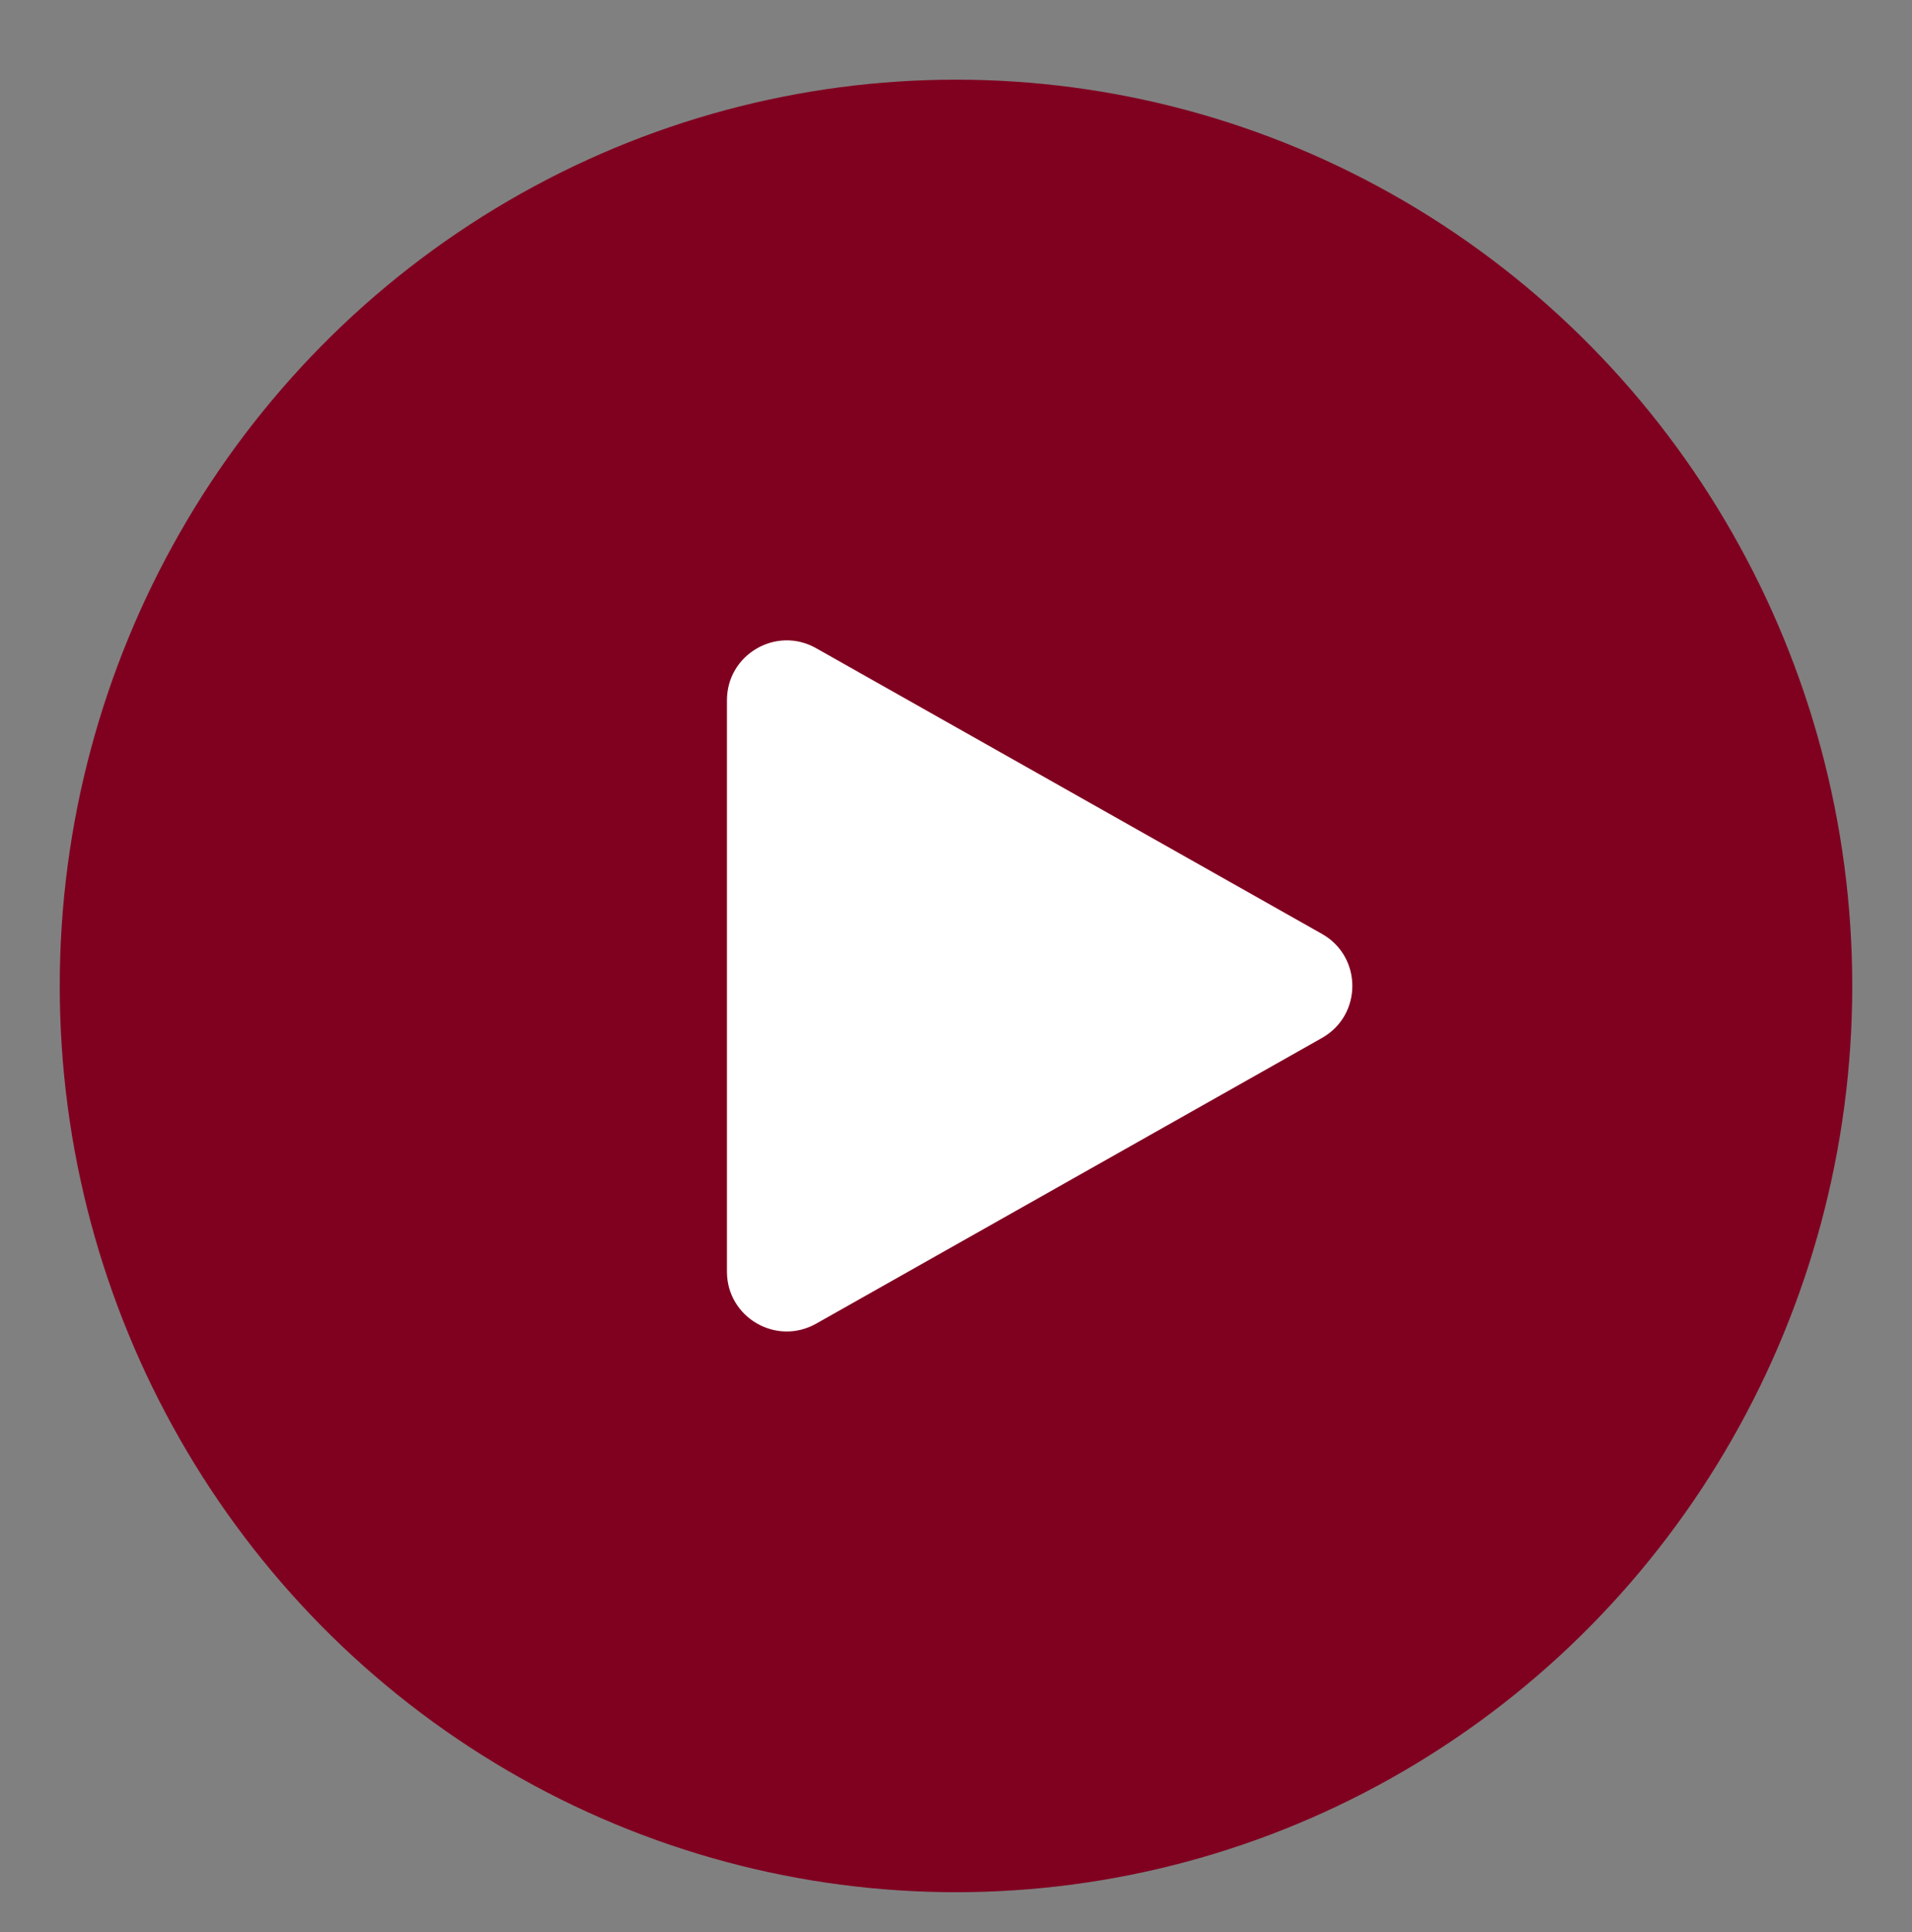
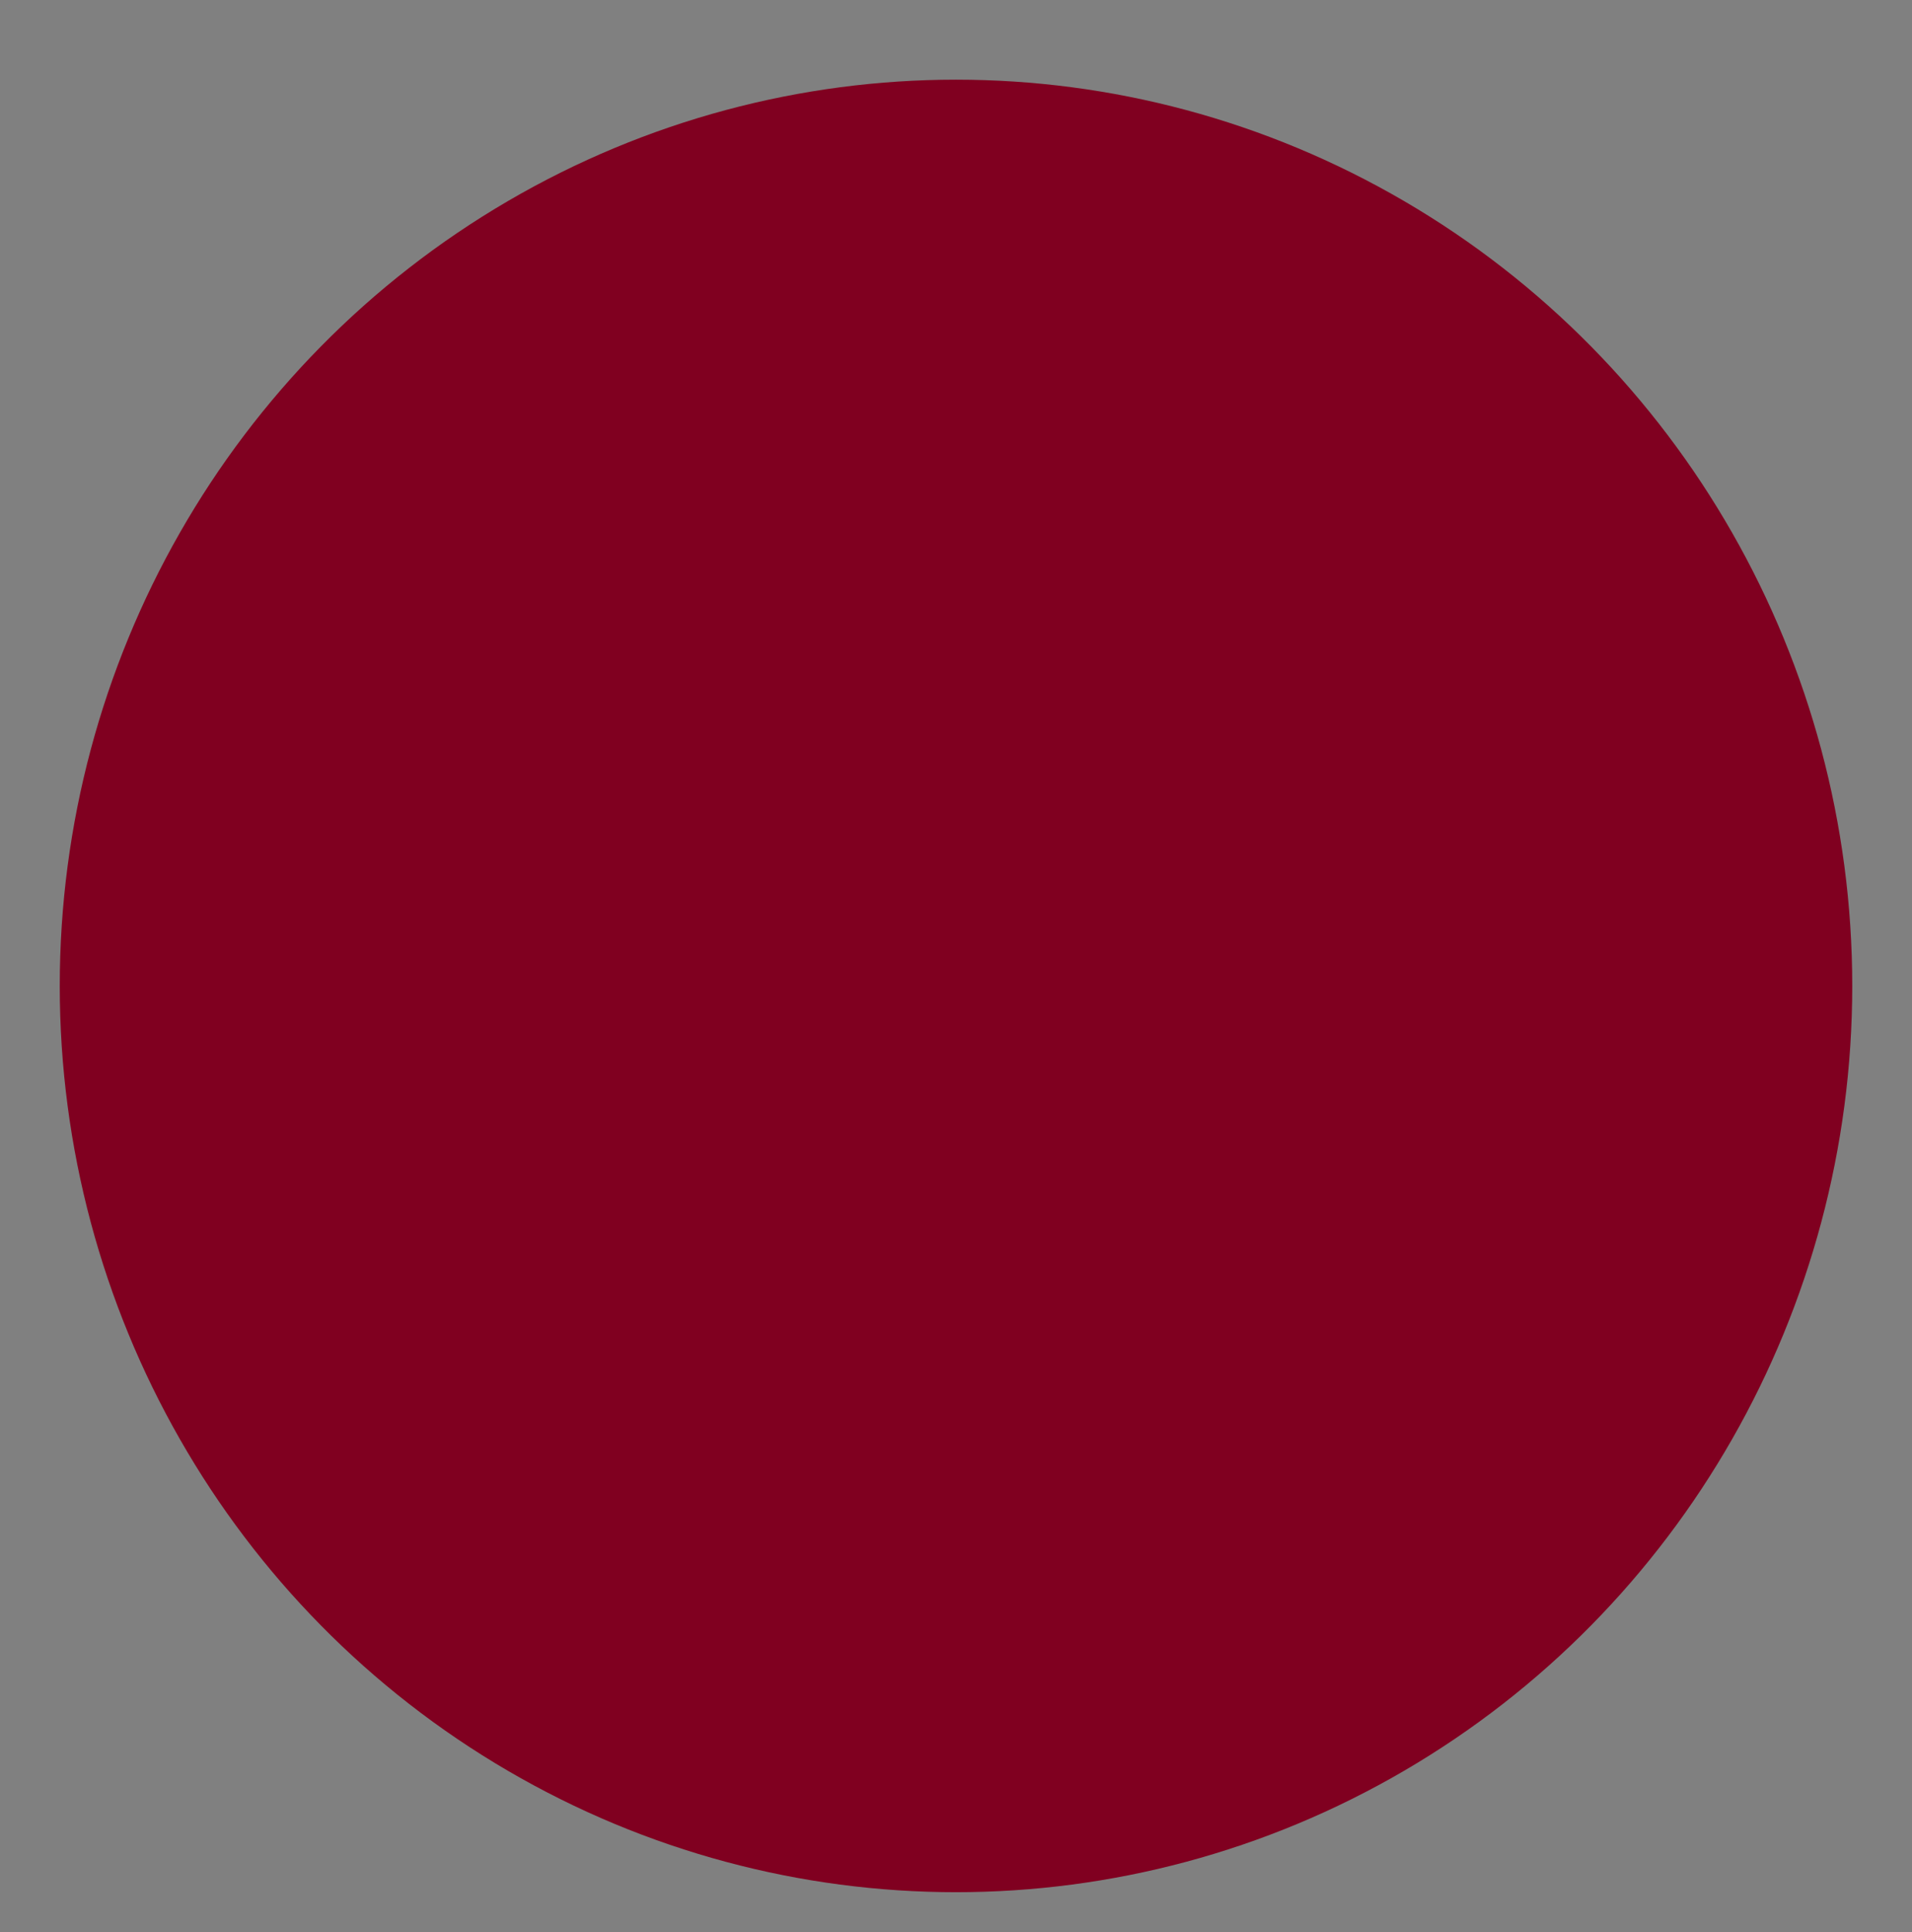
<svg xmlns="http://www.w3.org/2000/svg" width="96" height="97" viewBox="0 0 96 97" fill="none">
  <rect x="0" y="0" width="96" height="97" fill="#808080" stroke="none" />
  <ellipse data-figma-bg-blur-radius="100" cx="48" cy="49.5" rx="45" ry="45.5" fill="#800020" />
-   <path d="M66.375 46.888C68.408 48.036 68.408 50.964 66.375 52.112L40.975 66.458C38.975 67.587 36.5 66.142 36.5 63.846V35.154C36.5 32.858 38.975 31.413 40.975 32.542L66.375 46.888Z" fill="white" />
  <defs>
    <clipPath id="bgblur_0_283_200_clip_path" transform="translate(97 96)">
-       <ellipse cx="48" cy="49.5" rx="45" ry="45.5" />
-     </clipPath>
+       </clipPath>
  </defs>
</svg>